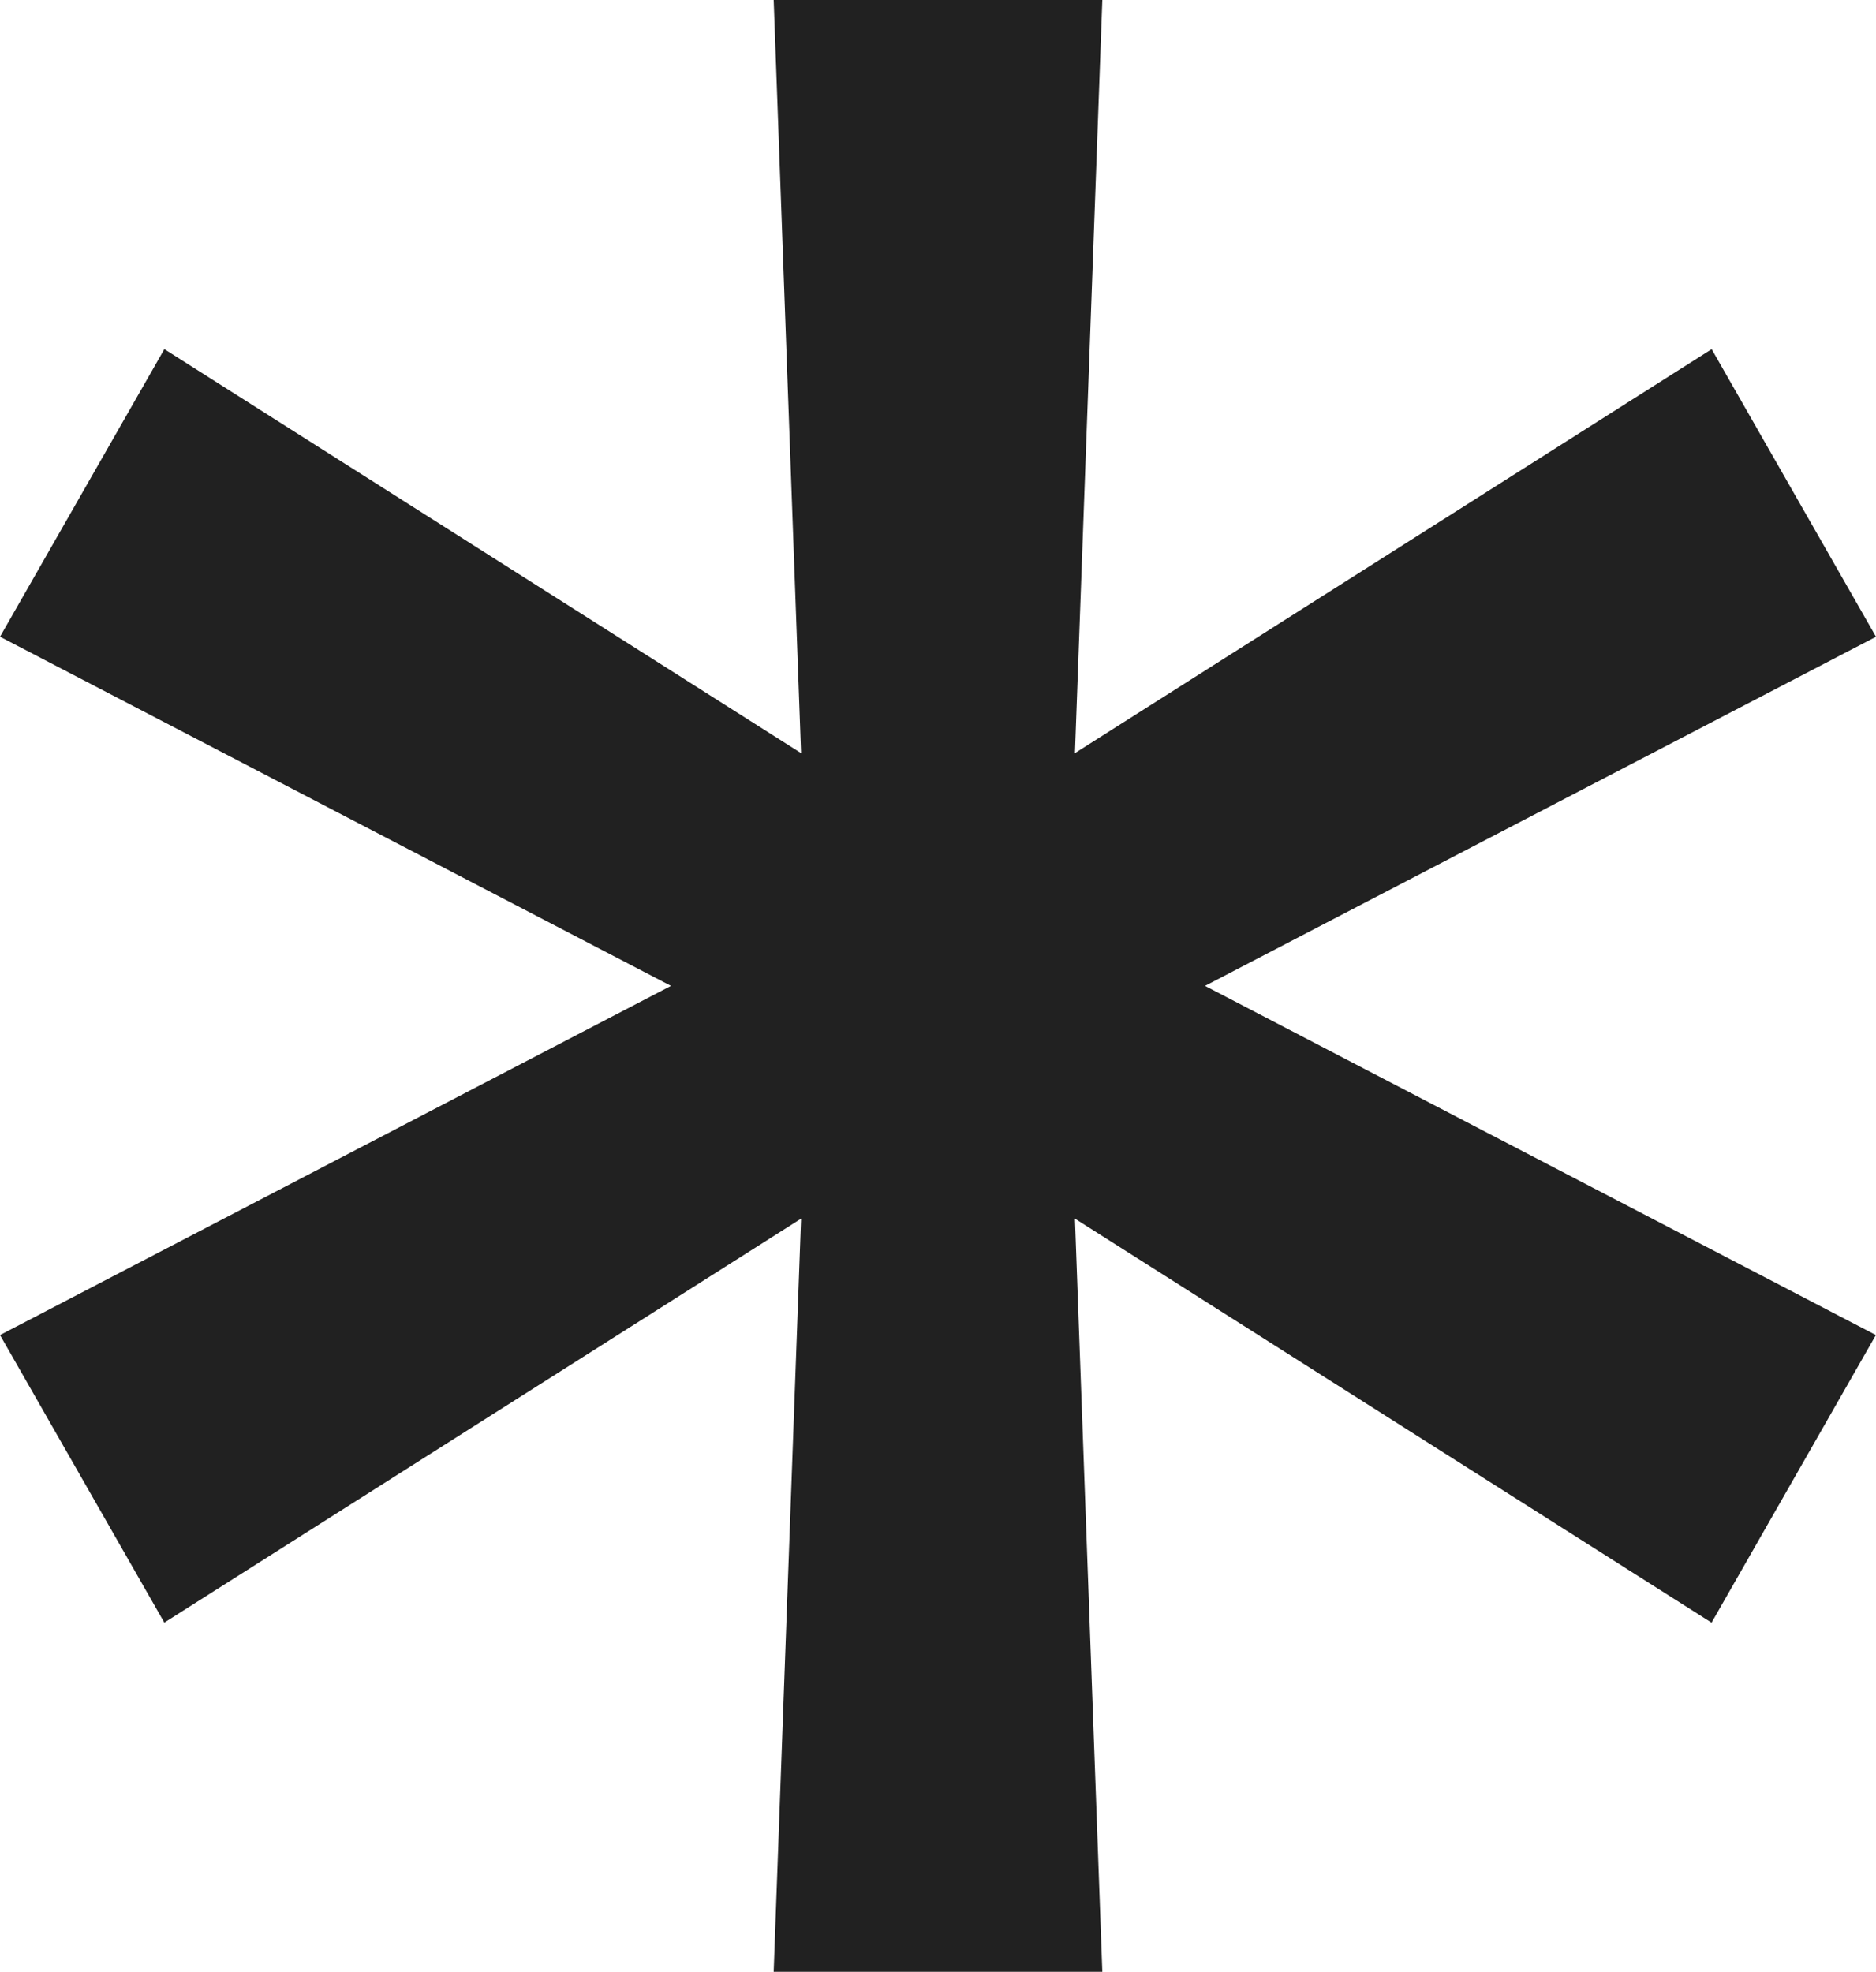
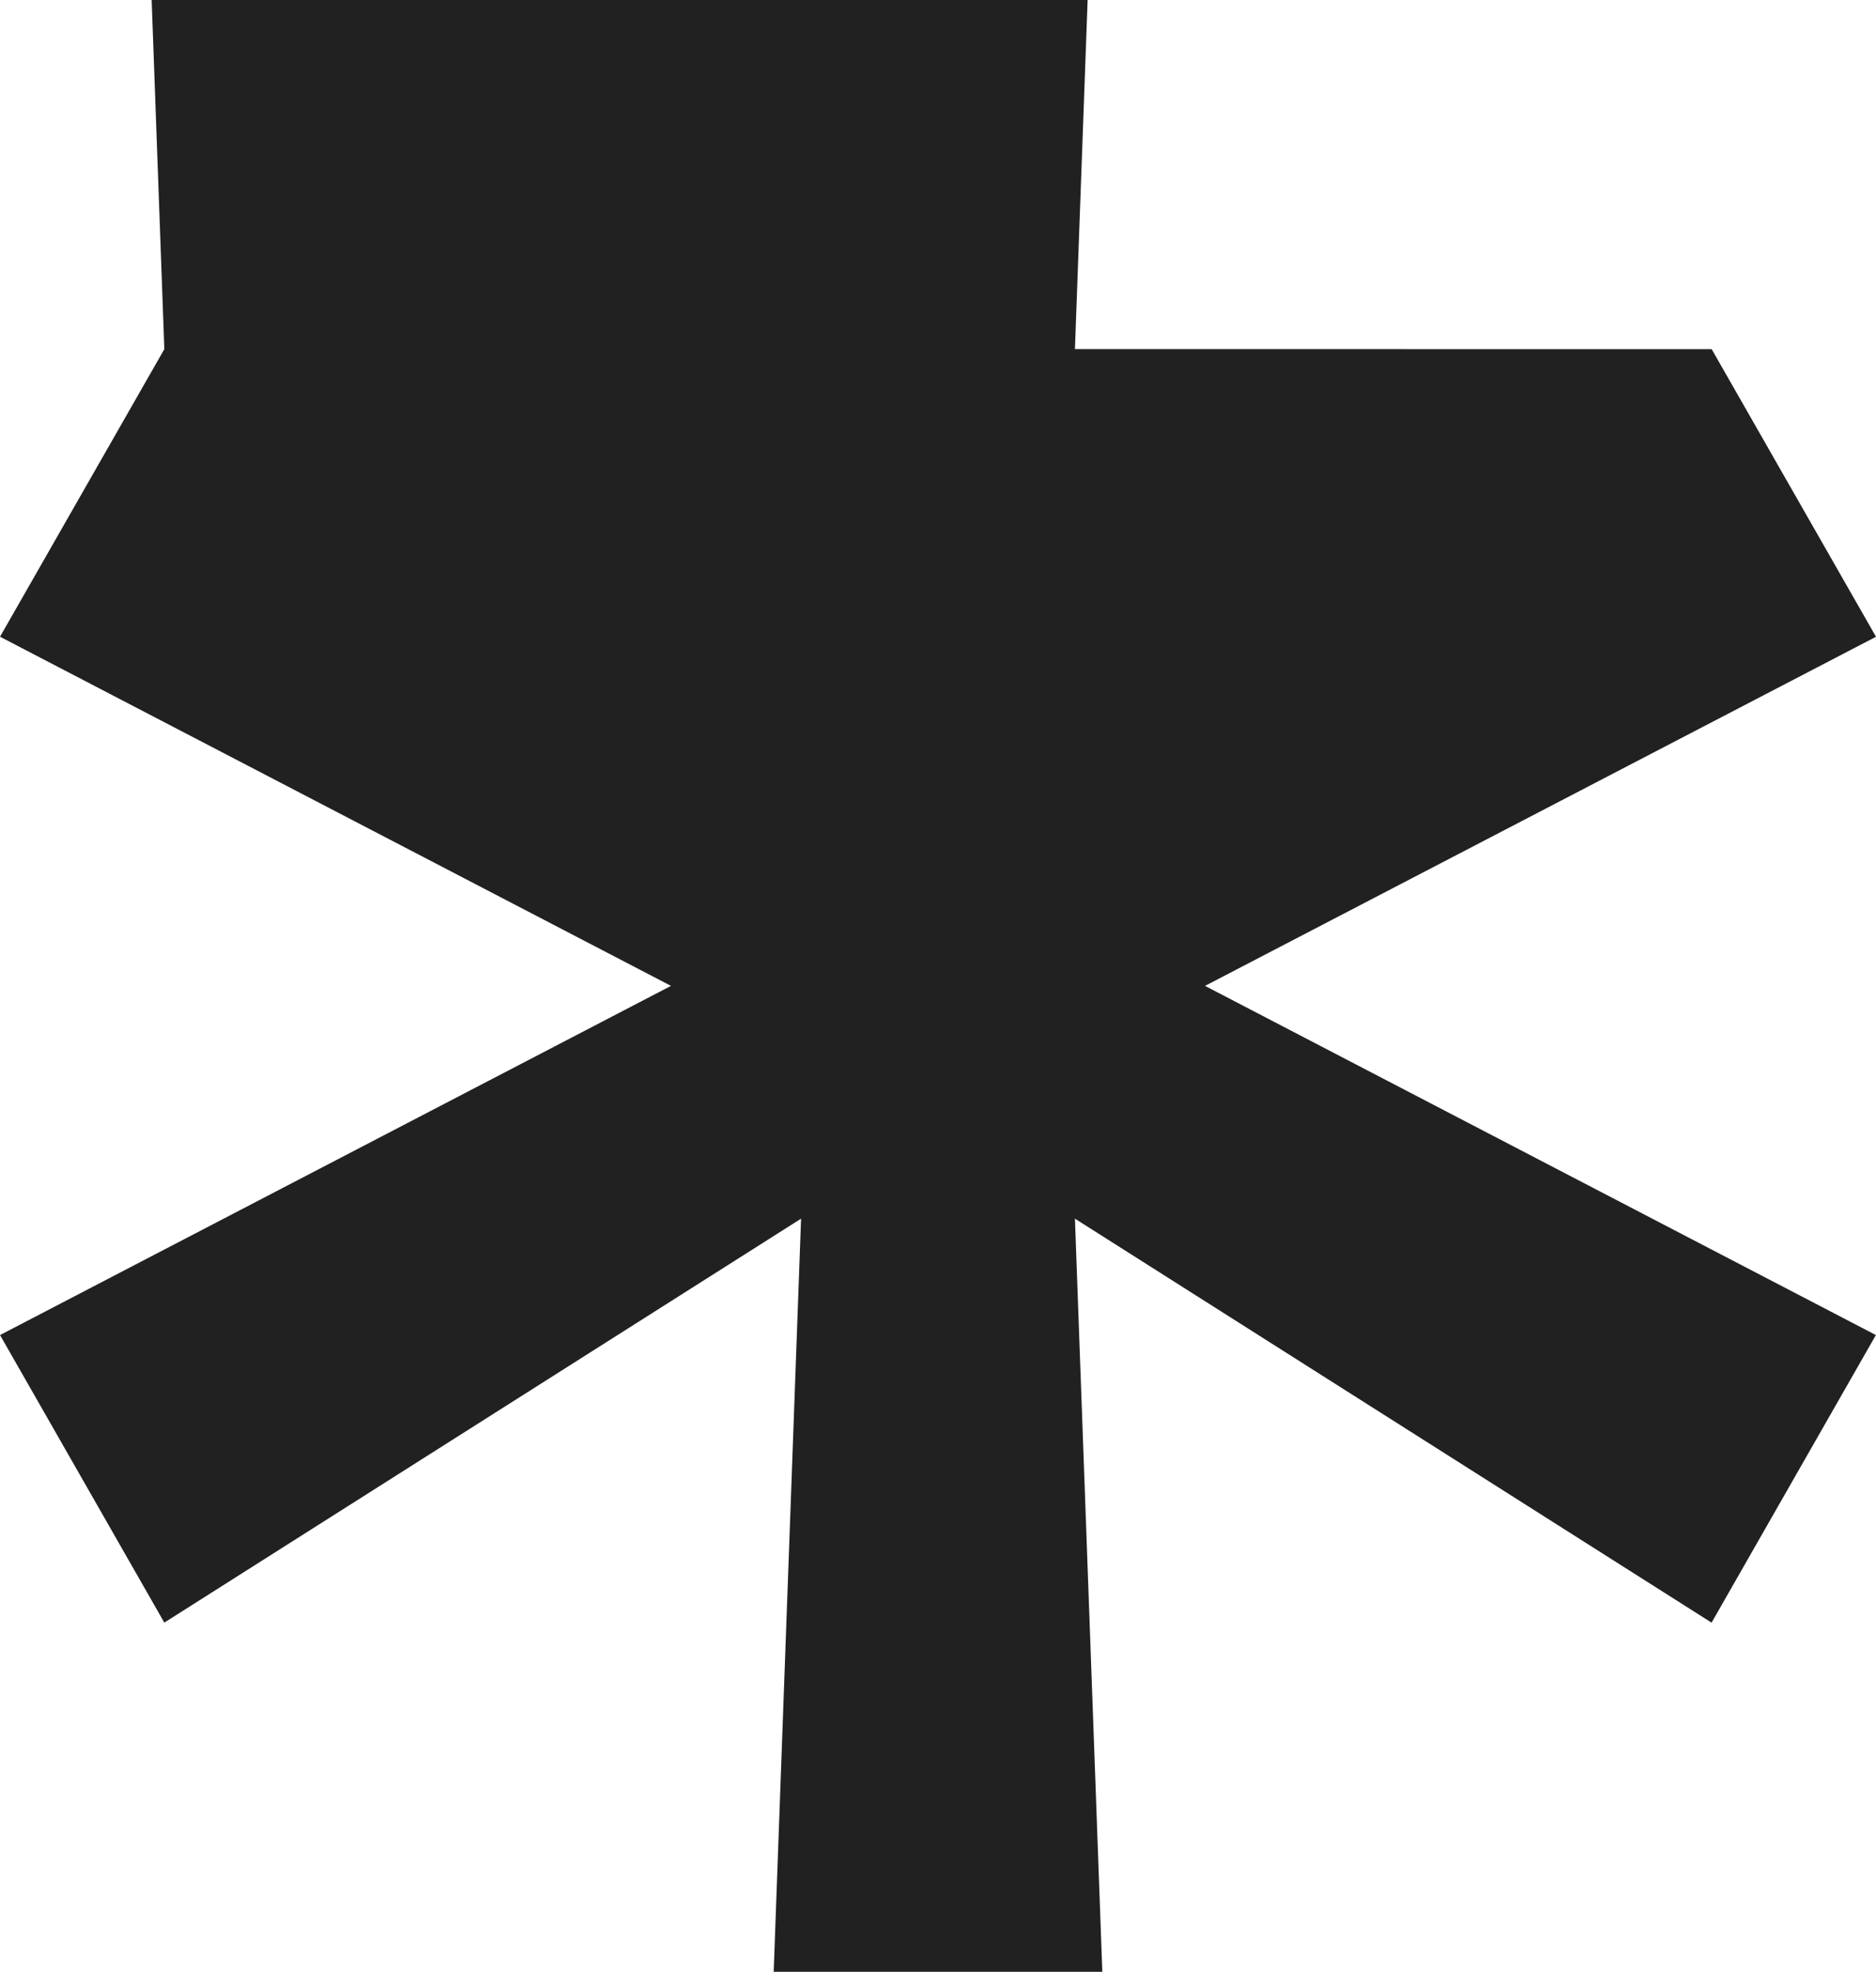
<svg xmlns="http://www.w3.org/2000/svg" width="87.406" height="91.871" viewBox="0 0 87.406 91.871">
-   <path id="Path_57027" data-name="Path 57027" d="M40.146,38.053l1.276-35.09L11.755,21.784,4.1,8.386,35.361-7.883,4.1-24.151l7.656-13.4L41.422-18.728l-1.276-35.09H55.458l-1.276,35.09L83.849-37.549l7.656,13.4L60.243-7.883,91.5,8.386l-7.656,13.4L54.182,2.963l1.276,35.09Z" transform="translate(-4.099 53.818)" fill="#212121" />
+   <path id="Path_57027" data-name="Path 57027" d="M40.146,38.053l1.276-35.09L11.755,21.784,4.1,8.386,35.361-7.883,4.1-24.151l7.656-13.4l-1.276-35.09H55.458l-1.276,35.09L83.849-37.549l7.656,13.4L60.243-7.883,91.5,8.386l-7.656,13.4L54.182,2.963l1.276,35.09Z" transform="translate(-4.099 53.818)" fill="#212121" />
</svg>